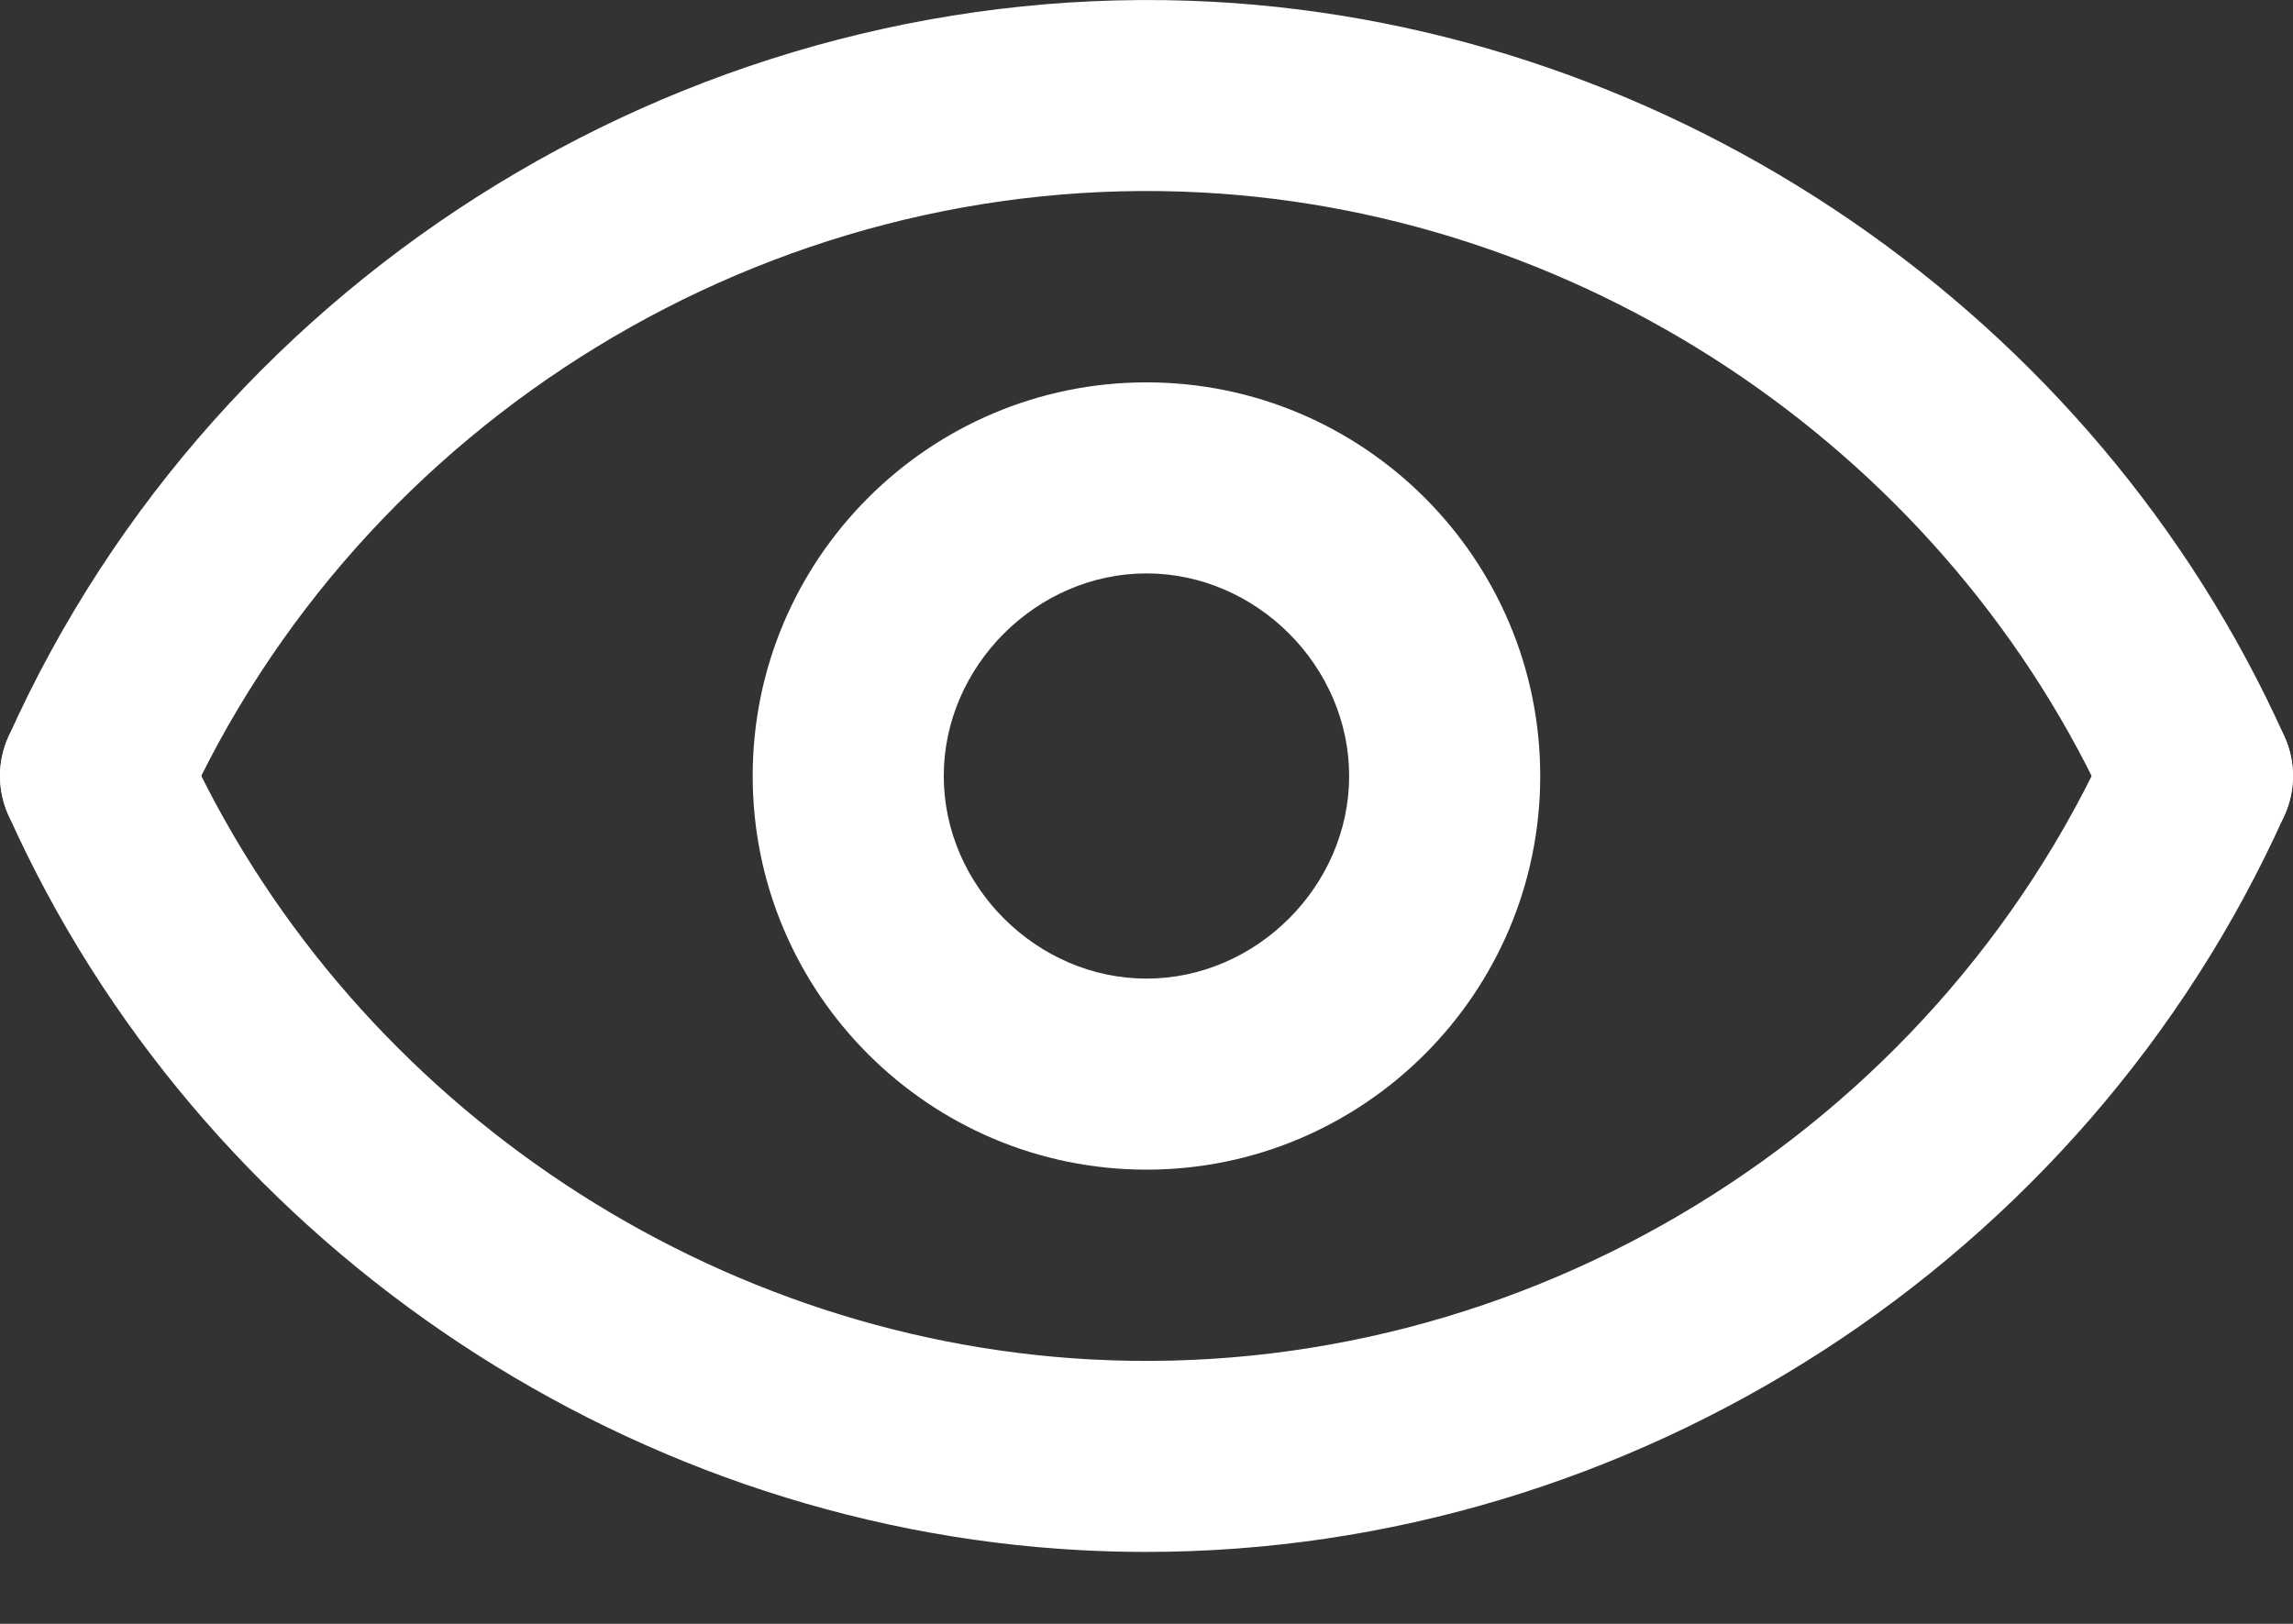
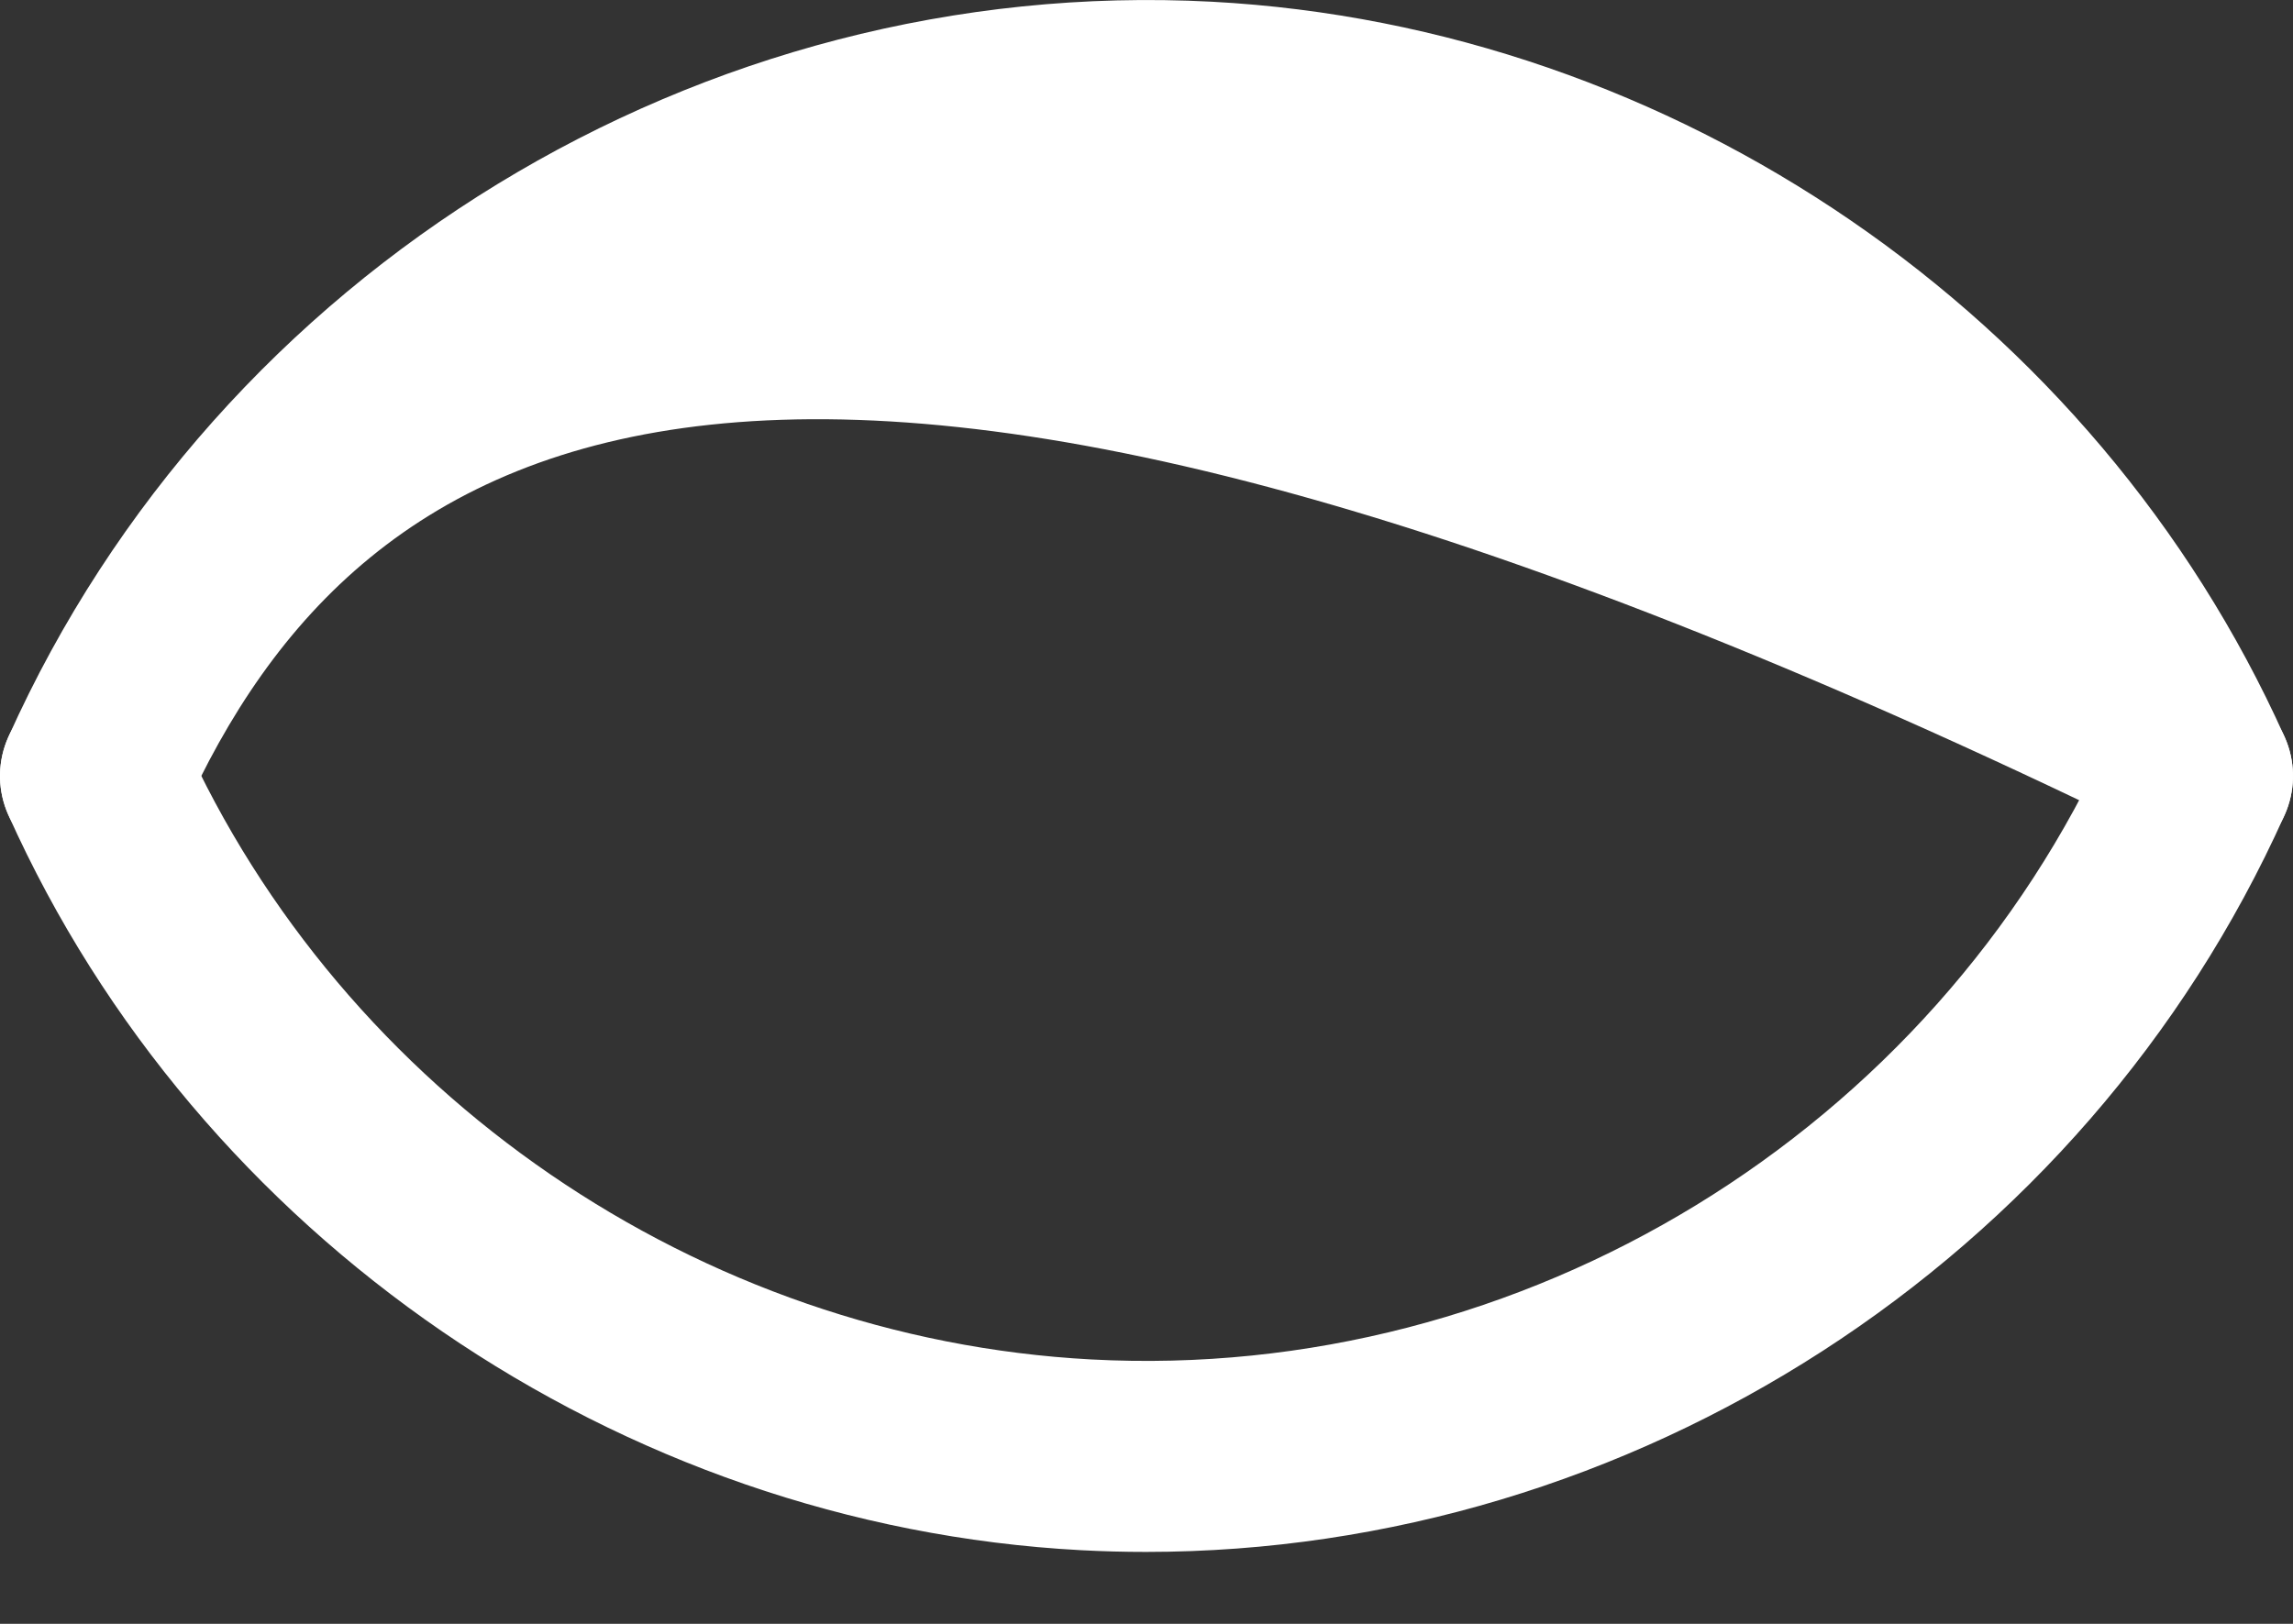
<svg xmlns="http://www.w3.org/2000/svg" width="24" height="17" viewBox="0 0 24 17" fill="none">
  <rect x="0" y="0" width="24" height="17" fill="#333333" stroke="none" />
  <path d="M11.995 16.247C11.769 16.247 11.543 16.241 11.315 16.229C6.477 15.971 2.07 12.95 0.088 8.533C-0.138 8.029 0.087 7.437 0.591 7.211C1.095 6.985 1.686 7.21 1.913 7.714C3.591 11.455 7.323 14.014 11.422 14.232C15.944 14.474 20.23 11.853 22.087 7.714C22.313 7.21 22.905 6.985 23.409 7.211C23.913 7.437 24.138 8.029 23.912 8.533C21.812 13.213 17.082 16.247 11.995 16.247Z" fill="white" />
-   <path d="M1 9.124C0.863 9.124 0.724 9.096 0.591 9.036C0.087 8.81 -0.138 8.218 0.088 7.714C2.281 2.827 7.345 -0.264 12.684 0.018C17.523 0.276 21.93 3.297 23.912 7.714C24.138 8.218 23.913 8.81 23.409 9.036C22.905 9.262 22.313 9.037 22.087 8.533C20.408 4.792 16.676 2.233 12.578 2.015C8.057 1.774 3.77 4.394 1.912 8.533C1.746 8.904 1.382 9.124 1 9.124Z" fill="white" />
-   <path d="M12 12.245C9.727 12.245 7.878 10.396 7.878 8.124C7.878 5.851 9.727 4.003 12 4.003C14.272 4.003 16.121 5.851 16.121 8.124C16.121 10.396 14.272 12.245 12 12.245ZM12 6.003C10.85 6.003 9.878 6.974 9.878 8.124C9.878 9.274 10.85 10.245 12 10.245C13.15 10.245 14.121 9.274 14.121 8.124C14.121 6.974 13.15 6.003 12 6.003Z" fill="white" />
+   <path d="M1 9.124C0.863 9.124 0.724 9.096 0.591 9.036C0.087 8.81 -0.138 8.218 0.088 7.714C2.281 2.827 7.345 -0.264 12.684 0.018C17.523 0.276 21.93 3.297 23.912 7.714C24.138 8.218 23.913 8.81 23.409 9.036C22.905 9.262 22.313 9.037 22.087 8.533C8.057 1.774 3.77 4.394 1.912 8.533C1.746 8.904 1.382 9.124 1 9.124Z" fill="white" />
</svg>